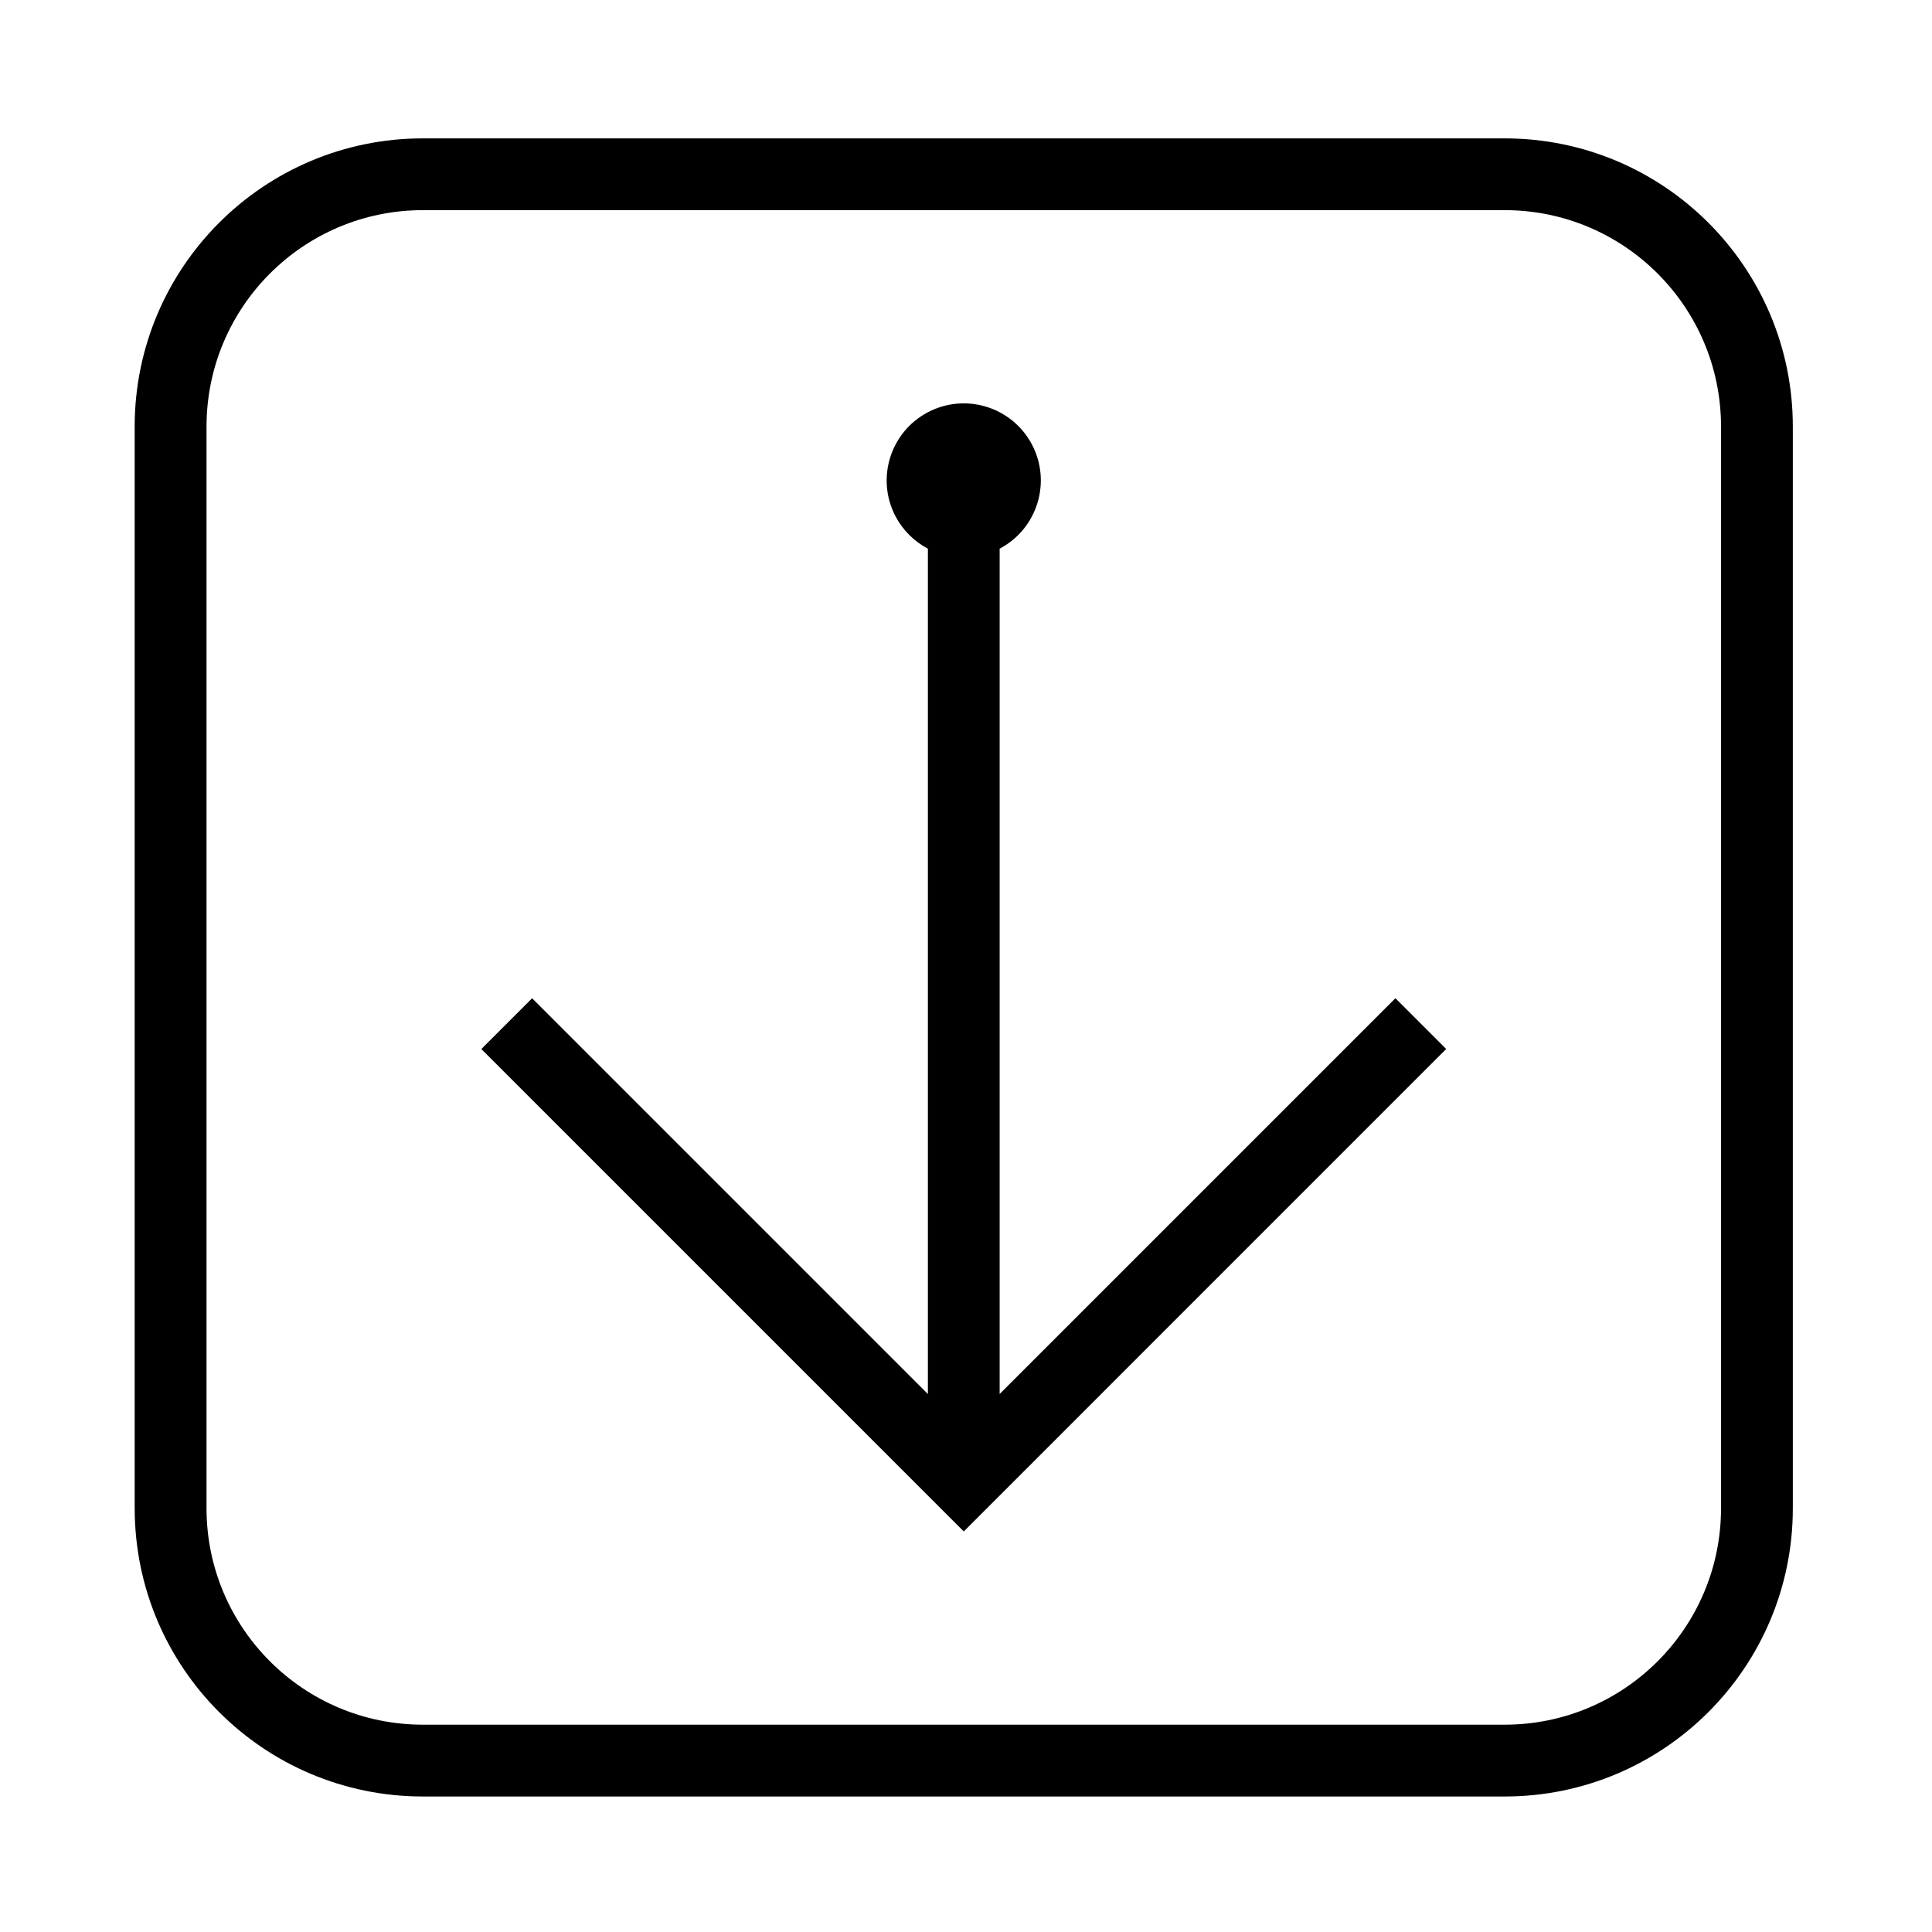
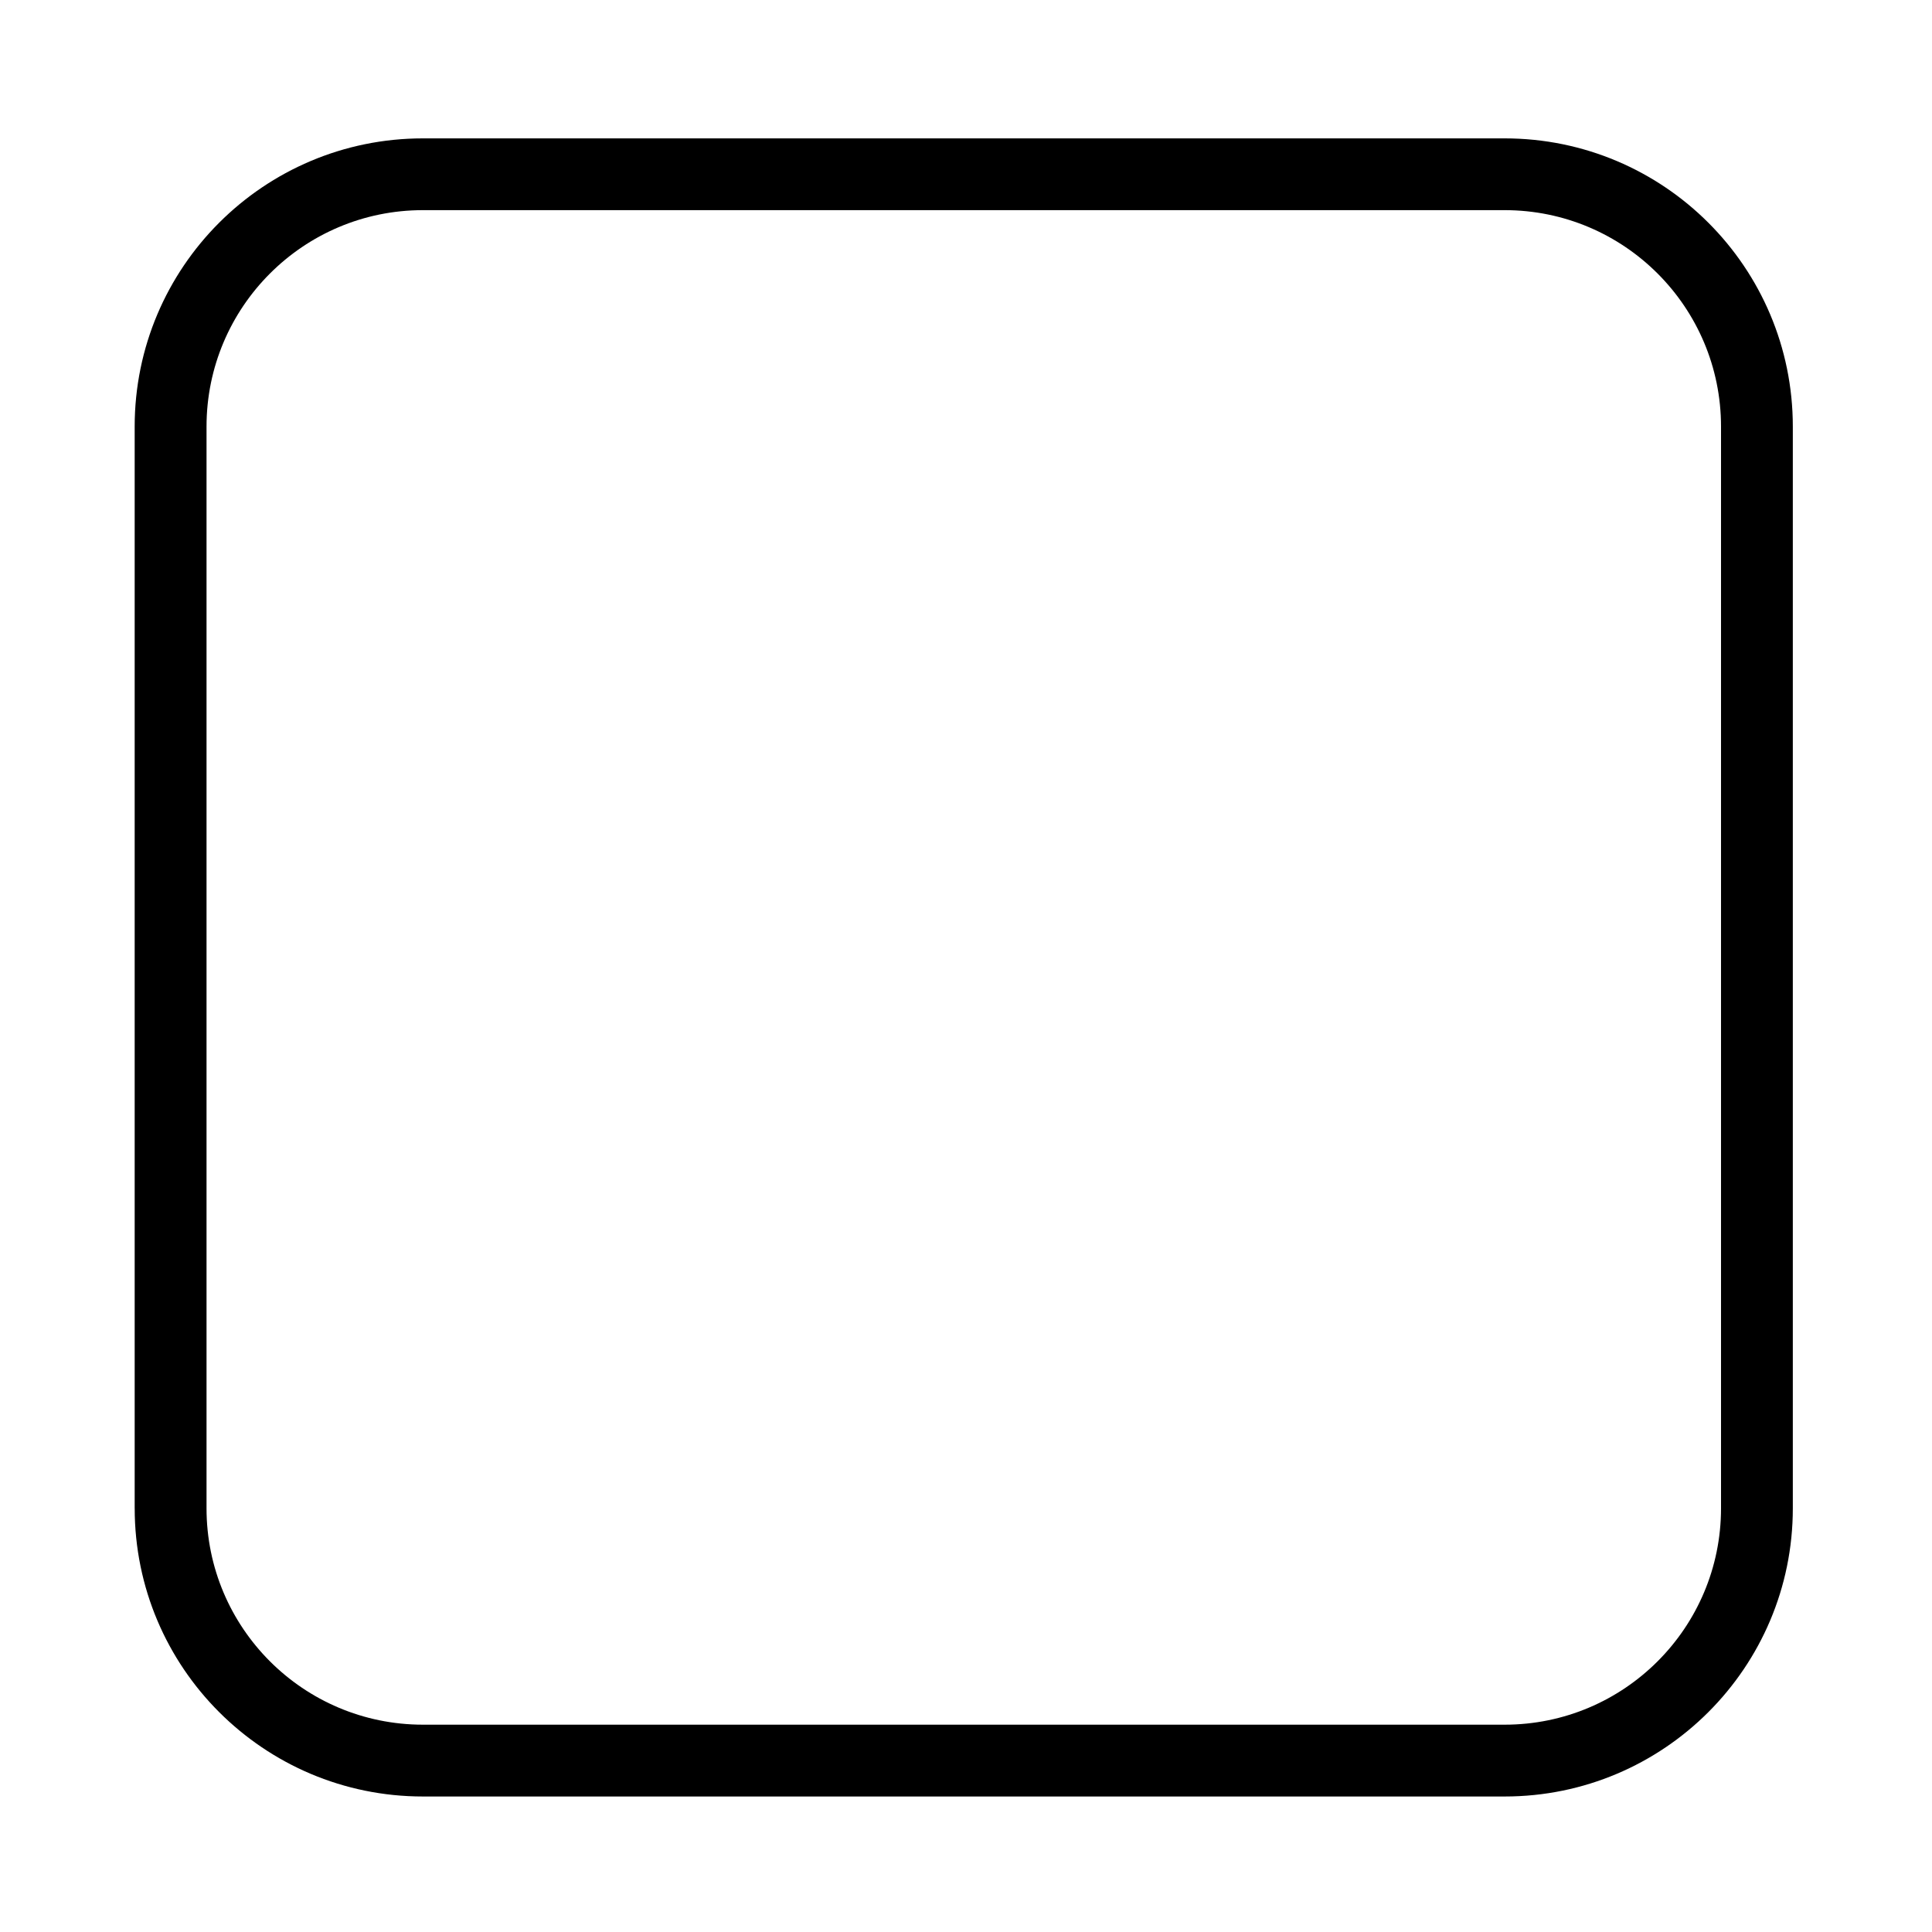
<svg xmlns="http://www.w3.org/2000/svg" fill="#000000" width="800px" height="800px" version="1.1" viewBox="144 144 512 512">
  <g>
-     <path d="m389.9 289.41v224.02l-104.88-104.88-13.461 13.453 127.85 127.85 127.85-127.86-13.461-13.453-104.88 104.88v-224.02c9.977-5.246 13.816-17.613 8.559-27.594-5.254-9.98-17.602-13.805-27.59-8.551-9.977 5.254-13.805 17.602-8.559 27.594 1.93 3.648 4.914 6.621 8.566 8.551z" />
    <path d="m179.69 543.71v-286.66c0-42.195 34.203-76.379 76.387-76.379h286.66c42.184 0 76.379 34.184 76.379 76.379v286.66c0 42.184-34.195 76.379-76.379 76.379h-286.65c-42.188 0.004-76.391-34.195-76.391-76.379zm76.391 57.348h286.66c31.676 0 57.348-25.684 57.348-57.348v-286.66c0-31.664-25.676-57.359-57.348-57.359h-286.66c-31.676 0-57.348 25.695-57.348 57.359v286.66c-0.004 31.668 25.672 57.348 57.348 57.348z" />
  </g>
</svg>